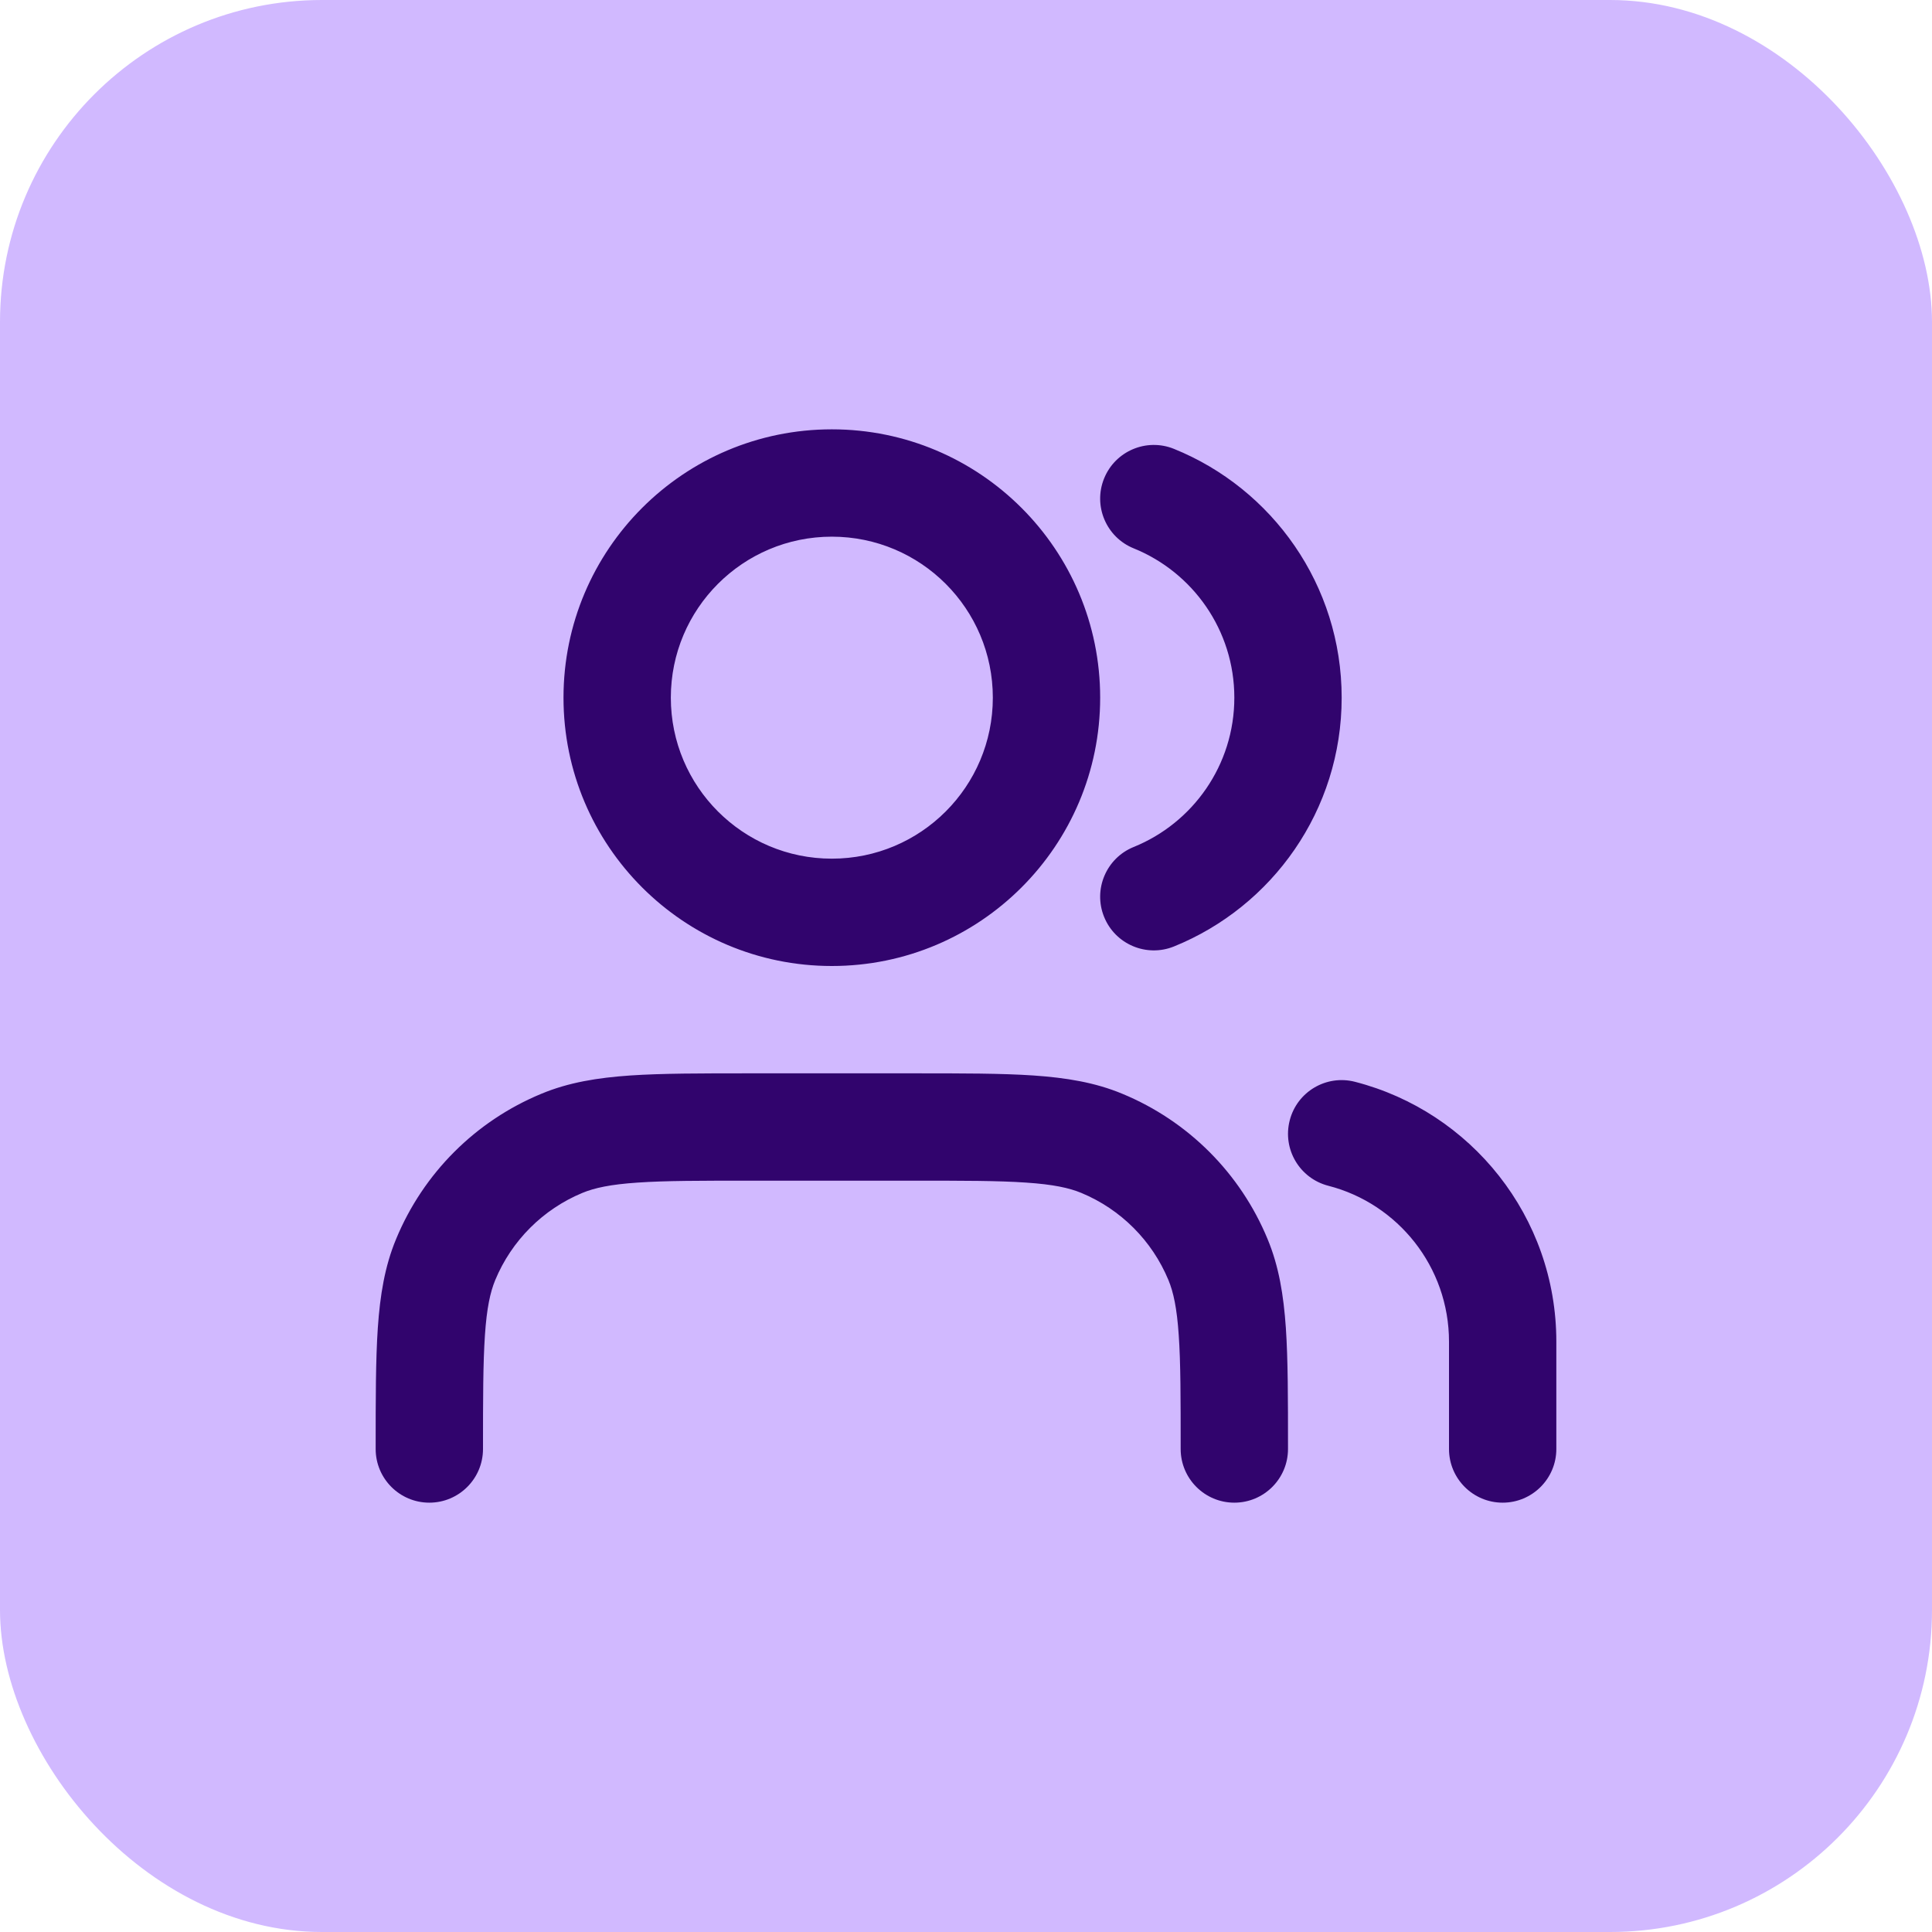
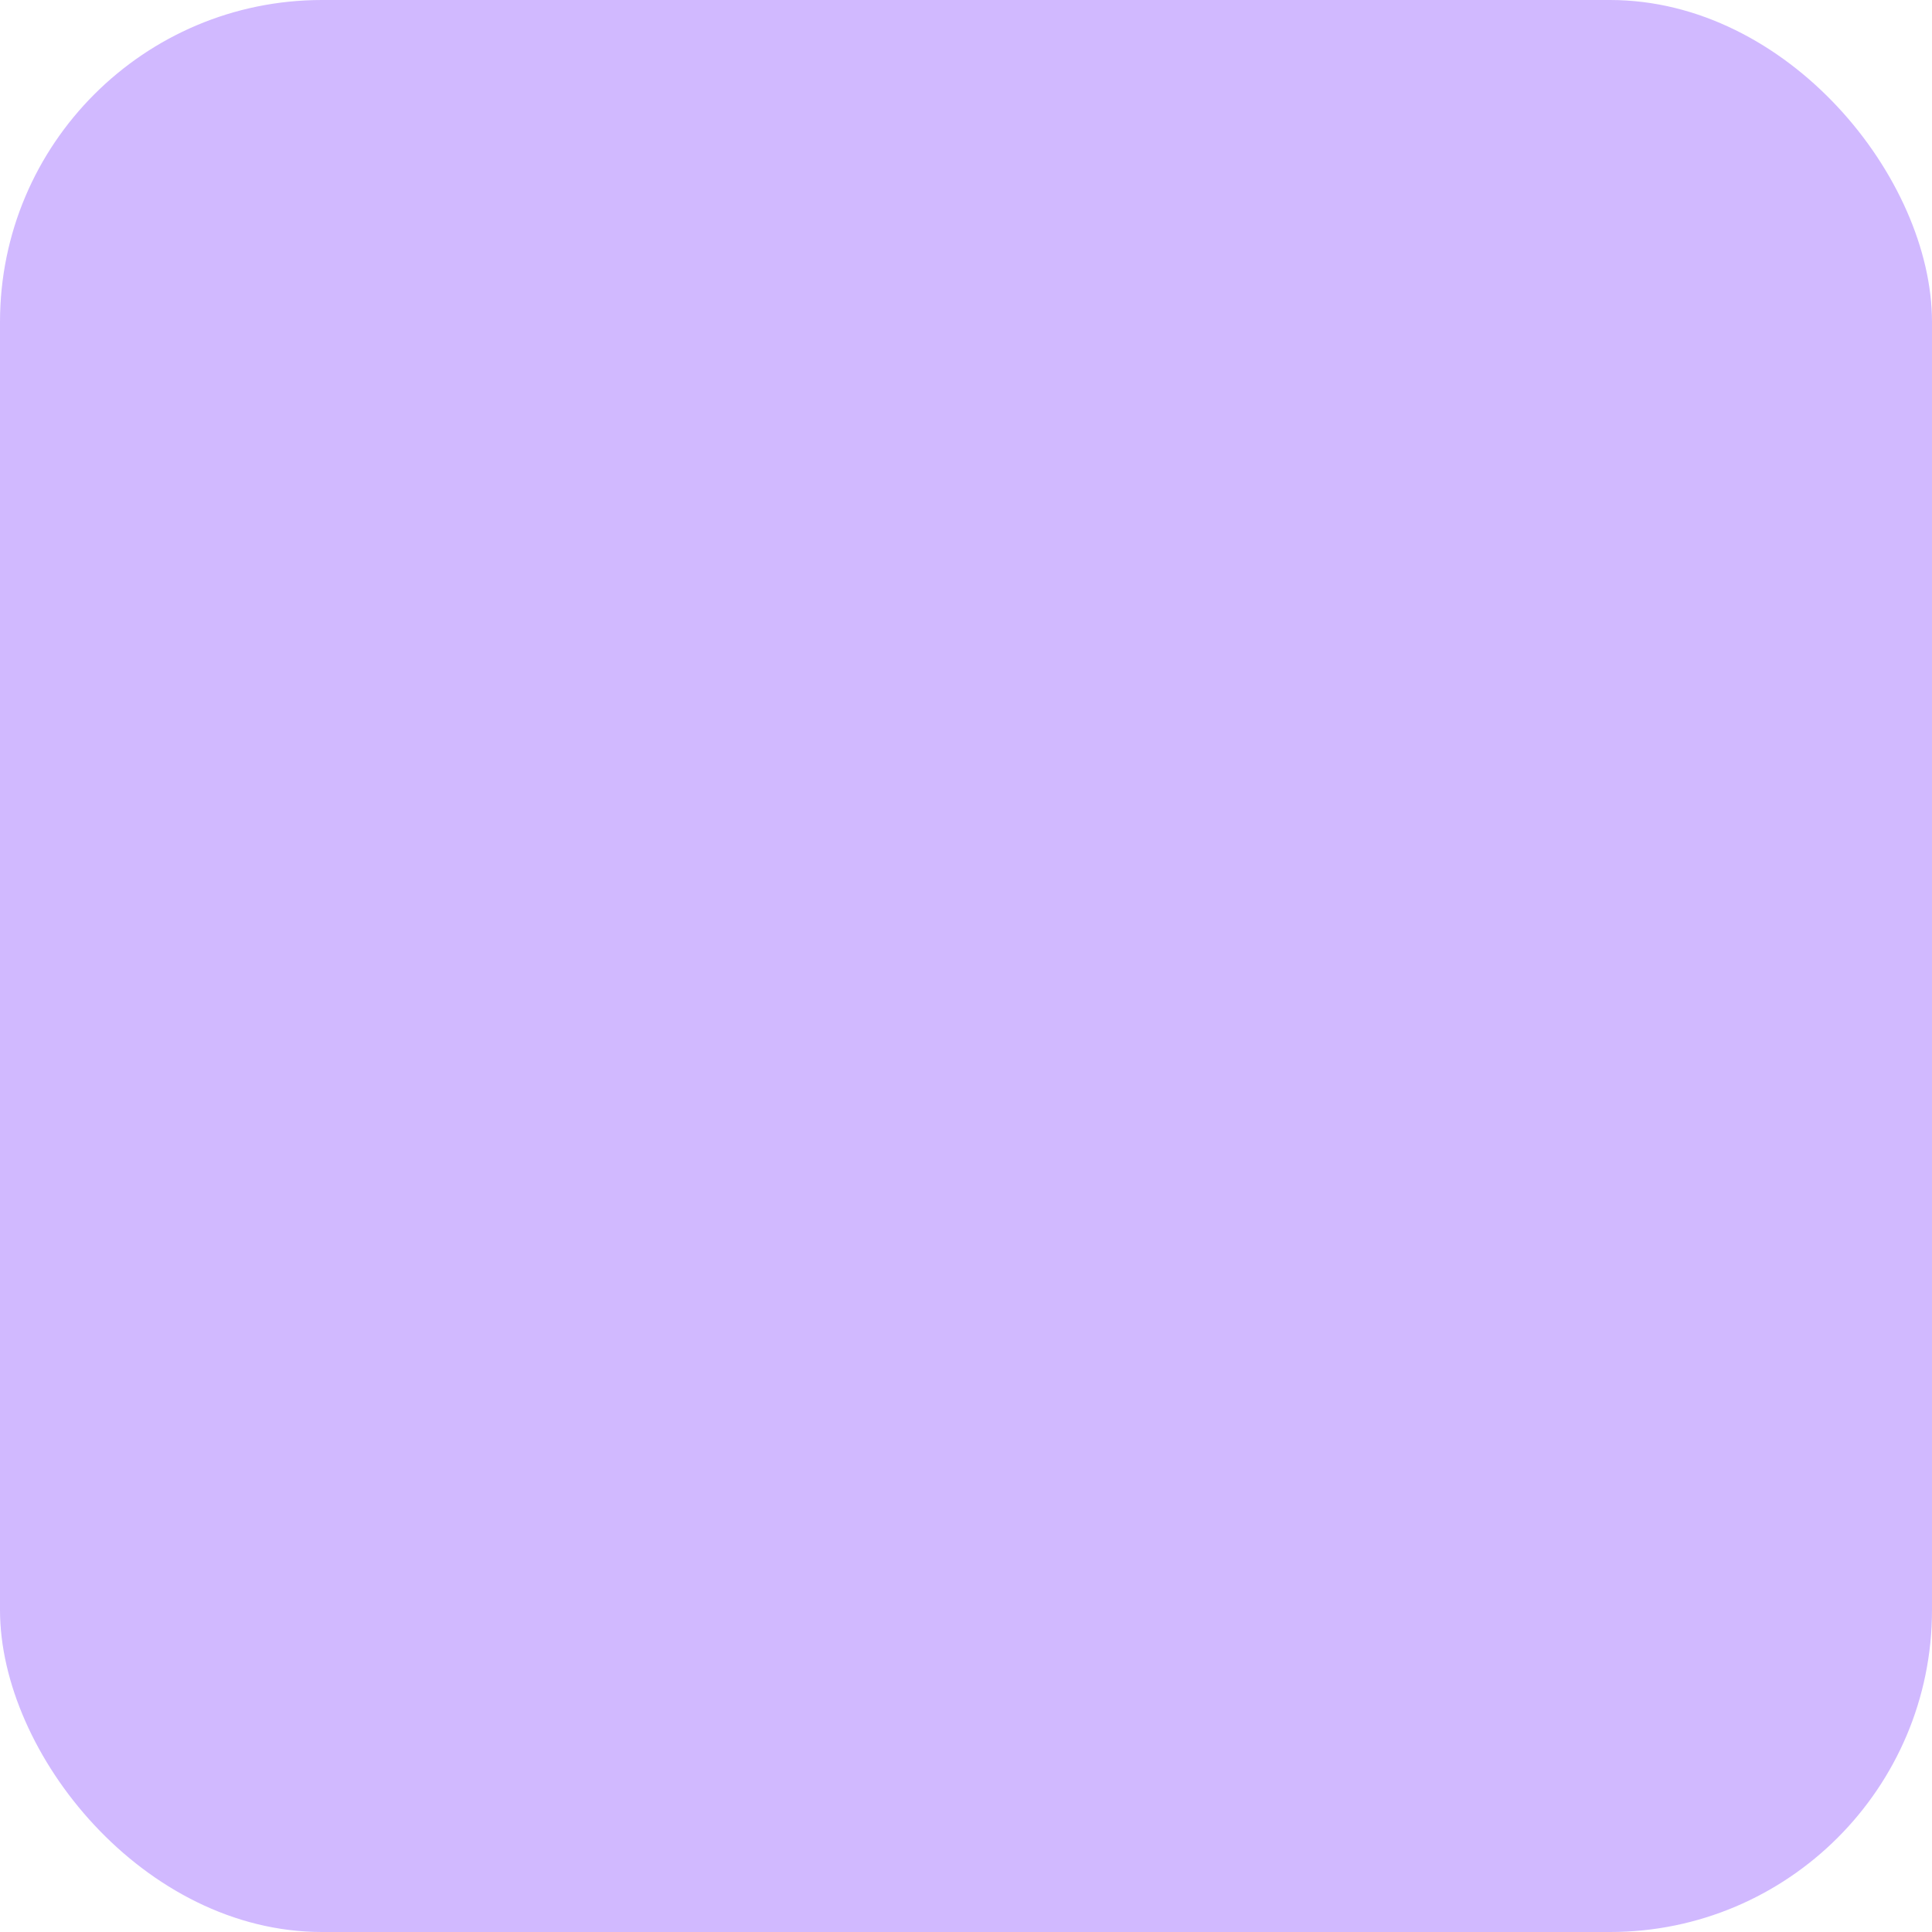
<svg xmlns="http://www.w3.org/2000/svg" width="36" height="36" viewBox="0 0 36 36" fill="none">
  <rect width="36" height="36" rx="6" fill="#D1B9FF" />
-   <path fill-rule="evenodd" clip-rule="evenodd" d="M15.5 10C13.843 10 12.5 11.343 12.5 13C12.5 14.657 13.843 16 15.5 16C17.157 16 18.5 14.657 18.5 13C18.5 11.343 17.157 10 15.5 10ZM10.5 13C10.5 10.239 12.739 8 15.5 8C18.261 8 20.5 10.239 20.5 13C20.5 15.761 18.261 18 15.5 18C12.739 18 10.5 15.761 10.5 13ZM20.573 8.916C20.78 8.404 21.363 8.157 21.875 8.364C23.706 9.105 25 10.9 25 13C25 15.1 23.706 16.895 21.875 17.636C21.363 17.843 20.78 17.596 20.573 17.084C20.366 16.573 20.613 15.989 21.125 15.782C22.226 15.336 23 14.257 23 13C23 11.743 22.226 10.664 21.125 10.218C20.613 10.011 20.366 9.427 20.573 8.916ZM13.964 20H17.035C17.937 20 18.665 20 19.257 20.04C19.865 20.082 20.404 20.169 20.913 20.381C22.139 20.888 23.112 21.861 23.619 23.087C23.831 23.596 23.918 24.135 23.96 24.743C24 25.335 24 26.063 24 26.965V27C24 27.552 23.552 28 23 28C22.448 28 22 27.552 22 27C22 26.054 22 25.395 21.964 24.879C21.93 24.372 21.865 24.077 21.772 23.852C21.467 23.117 20.883 22.533 20.148 22.228C19.923 22.135 19.628 22.07 19.121 22.036C18.605 22 17.946 22 17 22H14C13.054 22 12.395 22 11.879 22.036C11.373 22.07 11.077 22.135 10.852 22.228C10.117 22.533 9.533 23.117 9.228 23.852C9.135 24.077 9.07 24.372 9.036 24.879C9.001 25.395 9 26.054 9 27C9 27.552 8.552 28 8 28C7.448 28 7 27.552 7 27L7 26.965C7 26.063 7 25.335 7.04 24.743C7.082 24.135 7.169 23.596 7.381 23.087C7.888 21.861 8.861 20.888 10.087 20.381C10.596 20.169 11.135 20.082 11.743 20.04C12.335 20 13.063 20 13.964 20ZM24.032 20.877C24.169 20.342 24.714 20.02 25.249 20.158C27.406 20.713 29 22.669 29 25V27C29 27.552 28.552 28 28 28C27.448 28 27 27.552 27 27V25C27 23.604 26.045 22.427 24.751 22.095C24.216 21.957 23.894 21.412 24.032 20.877Z" fill="#31046D" />
</svg>